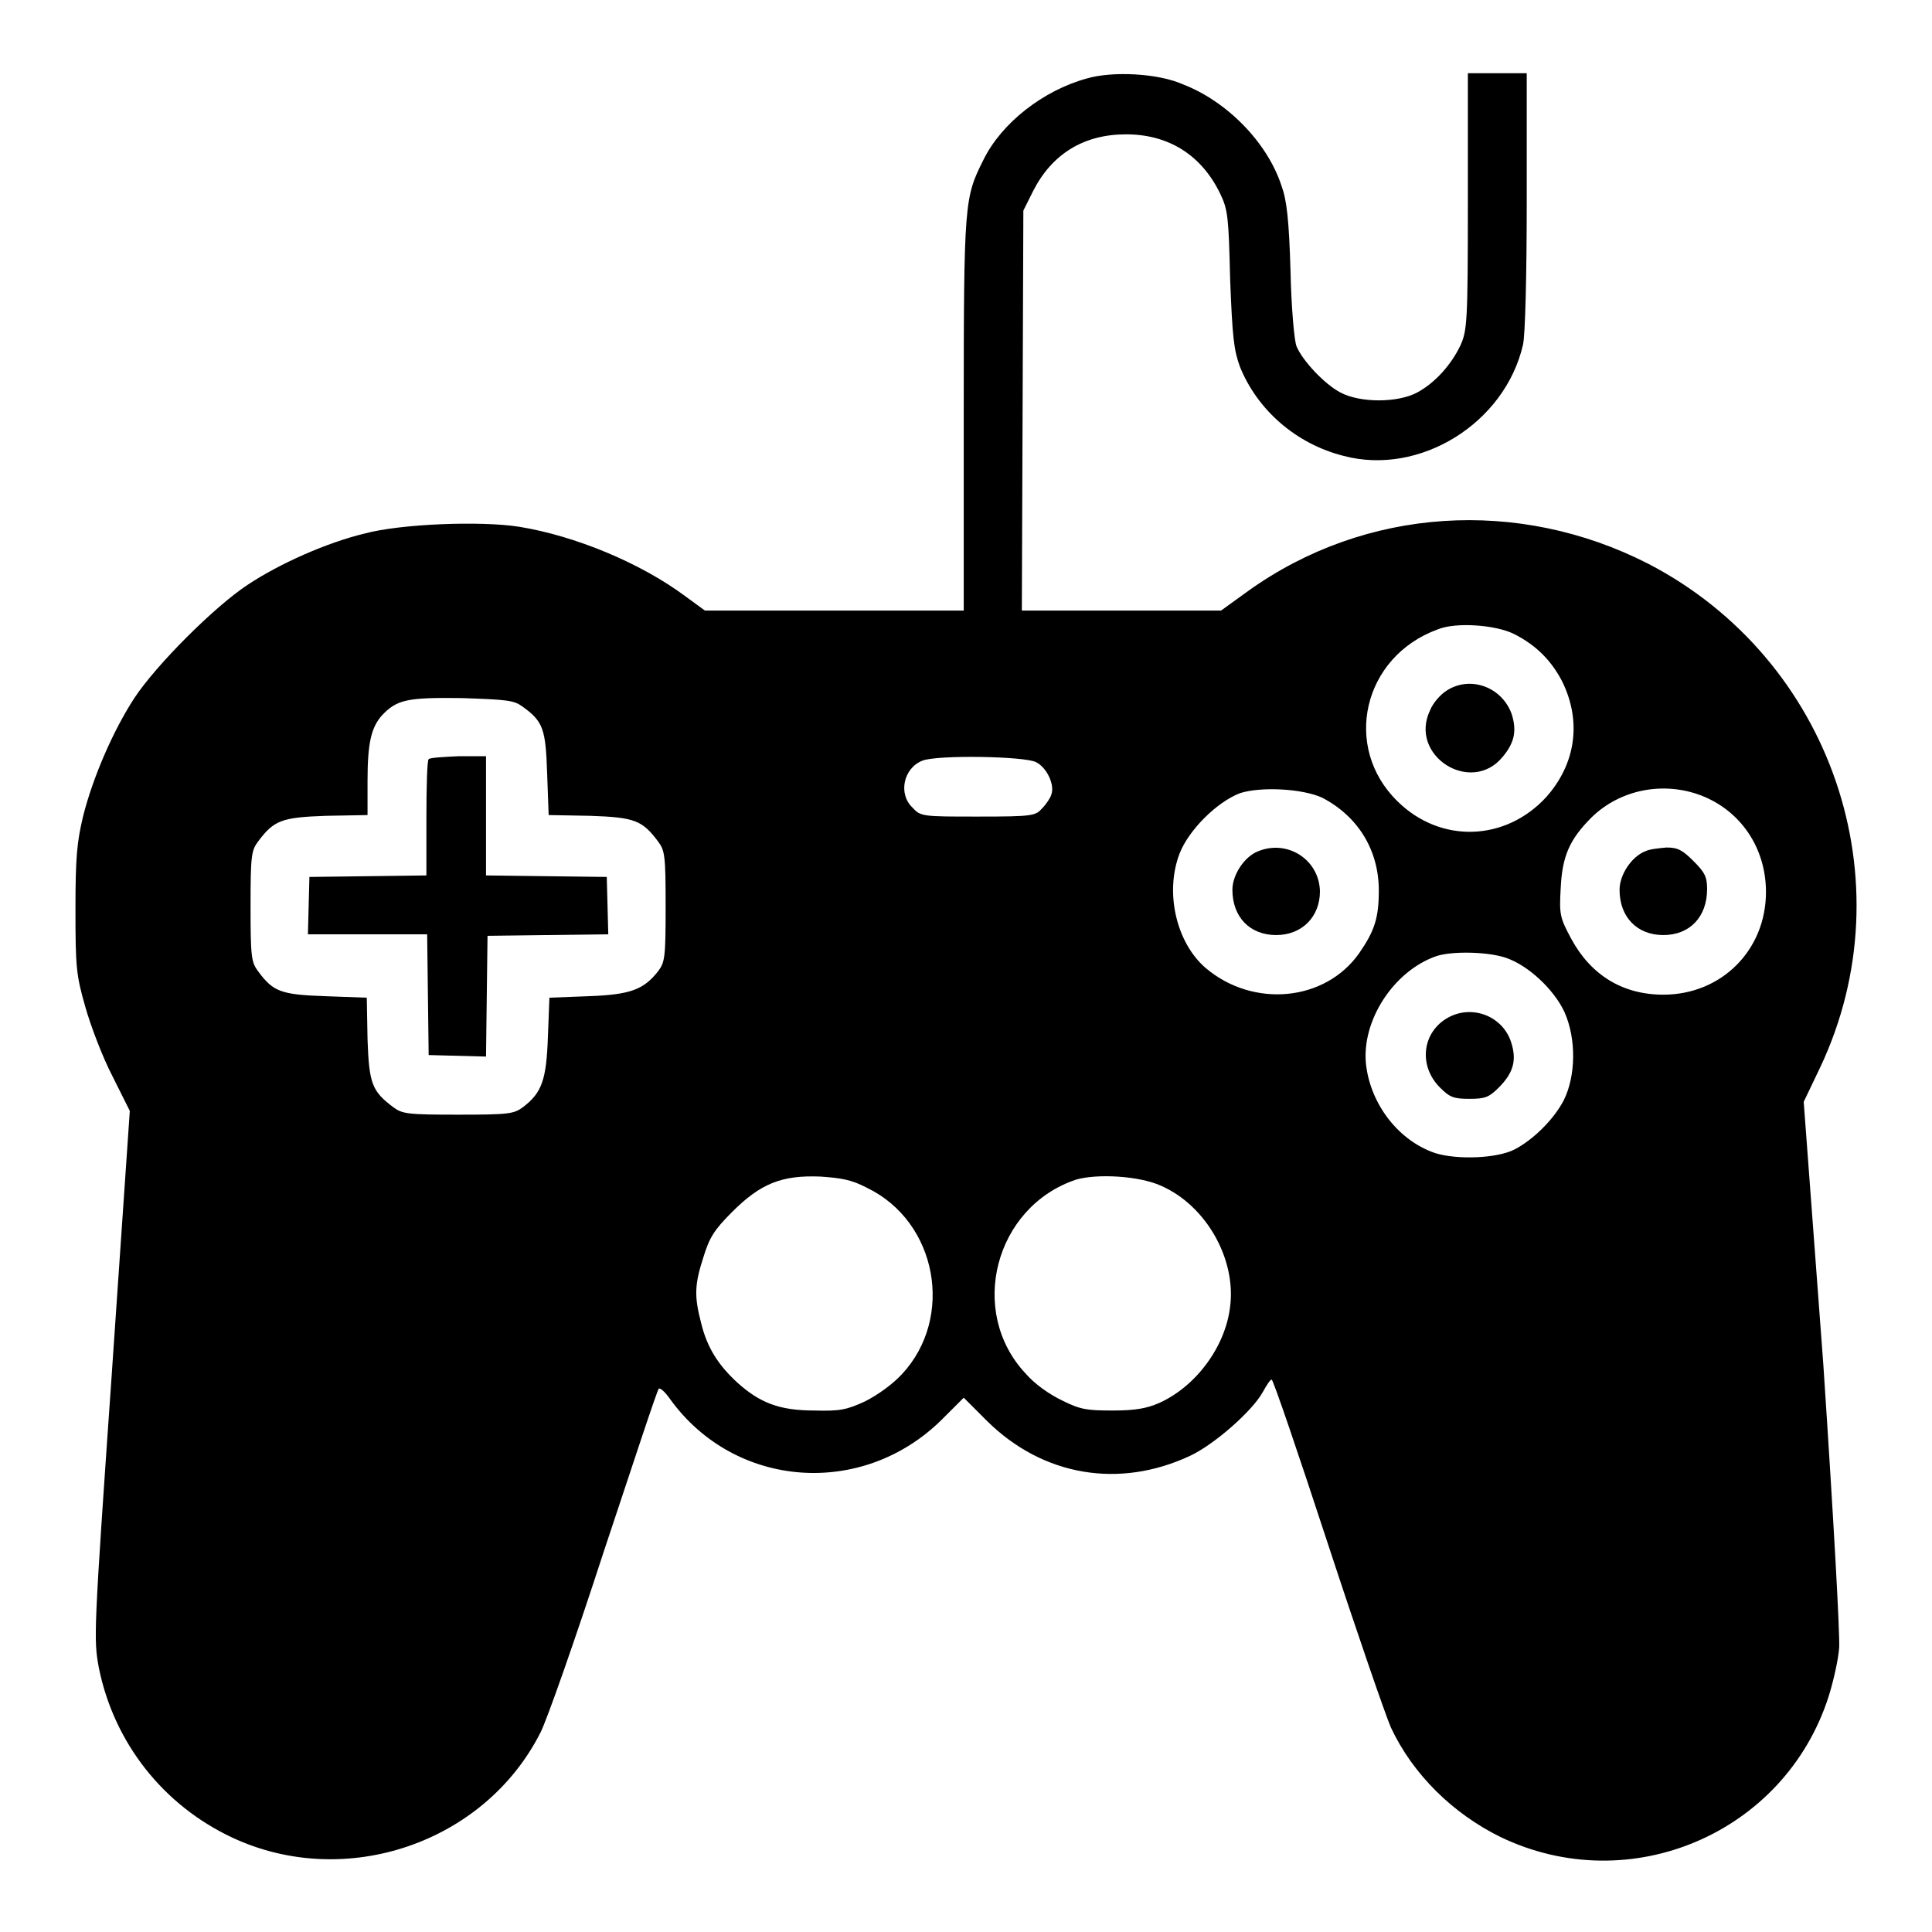
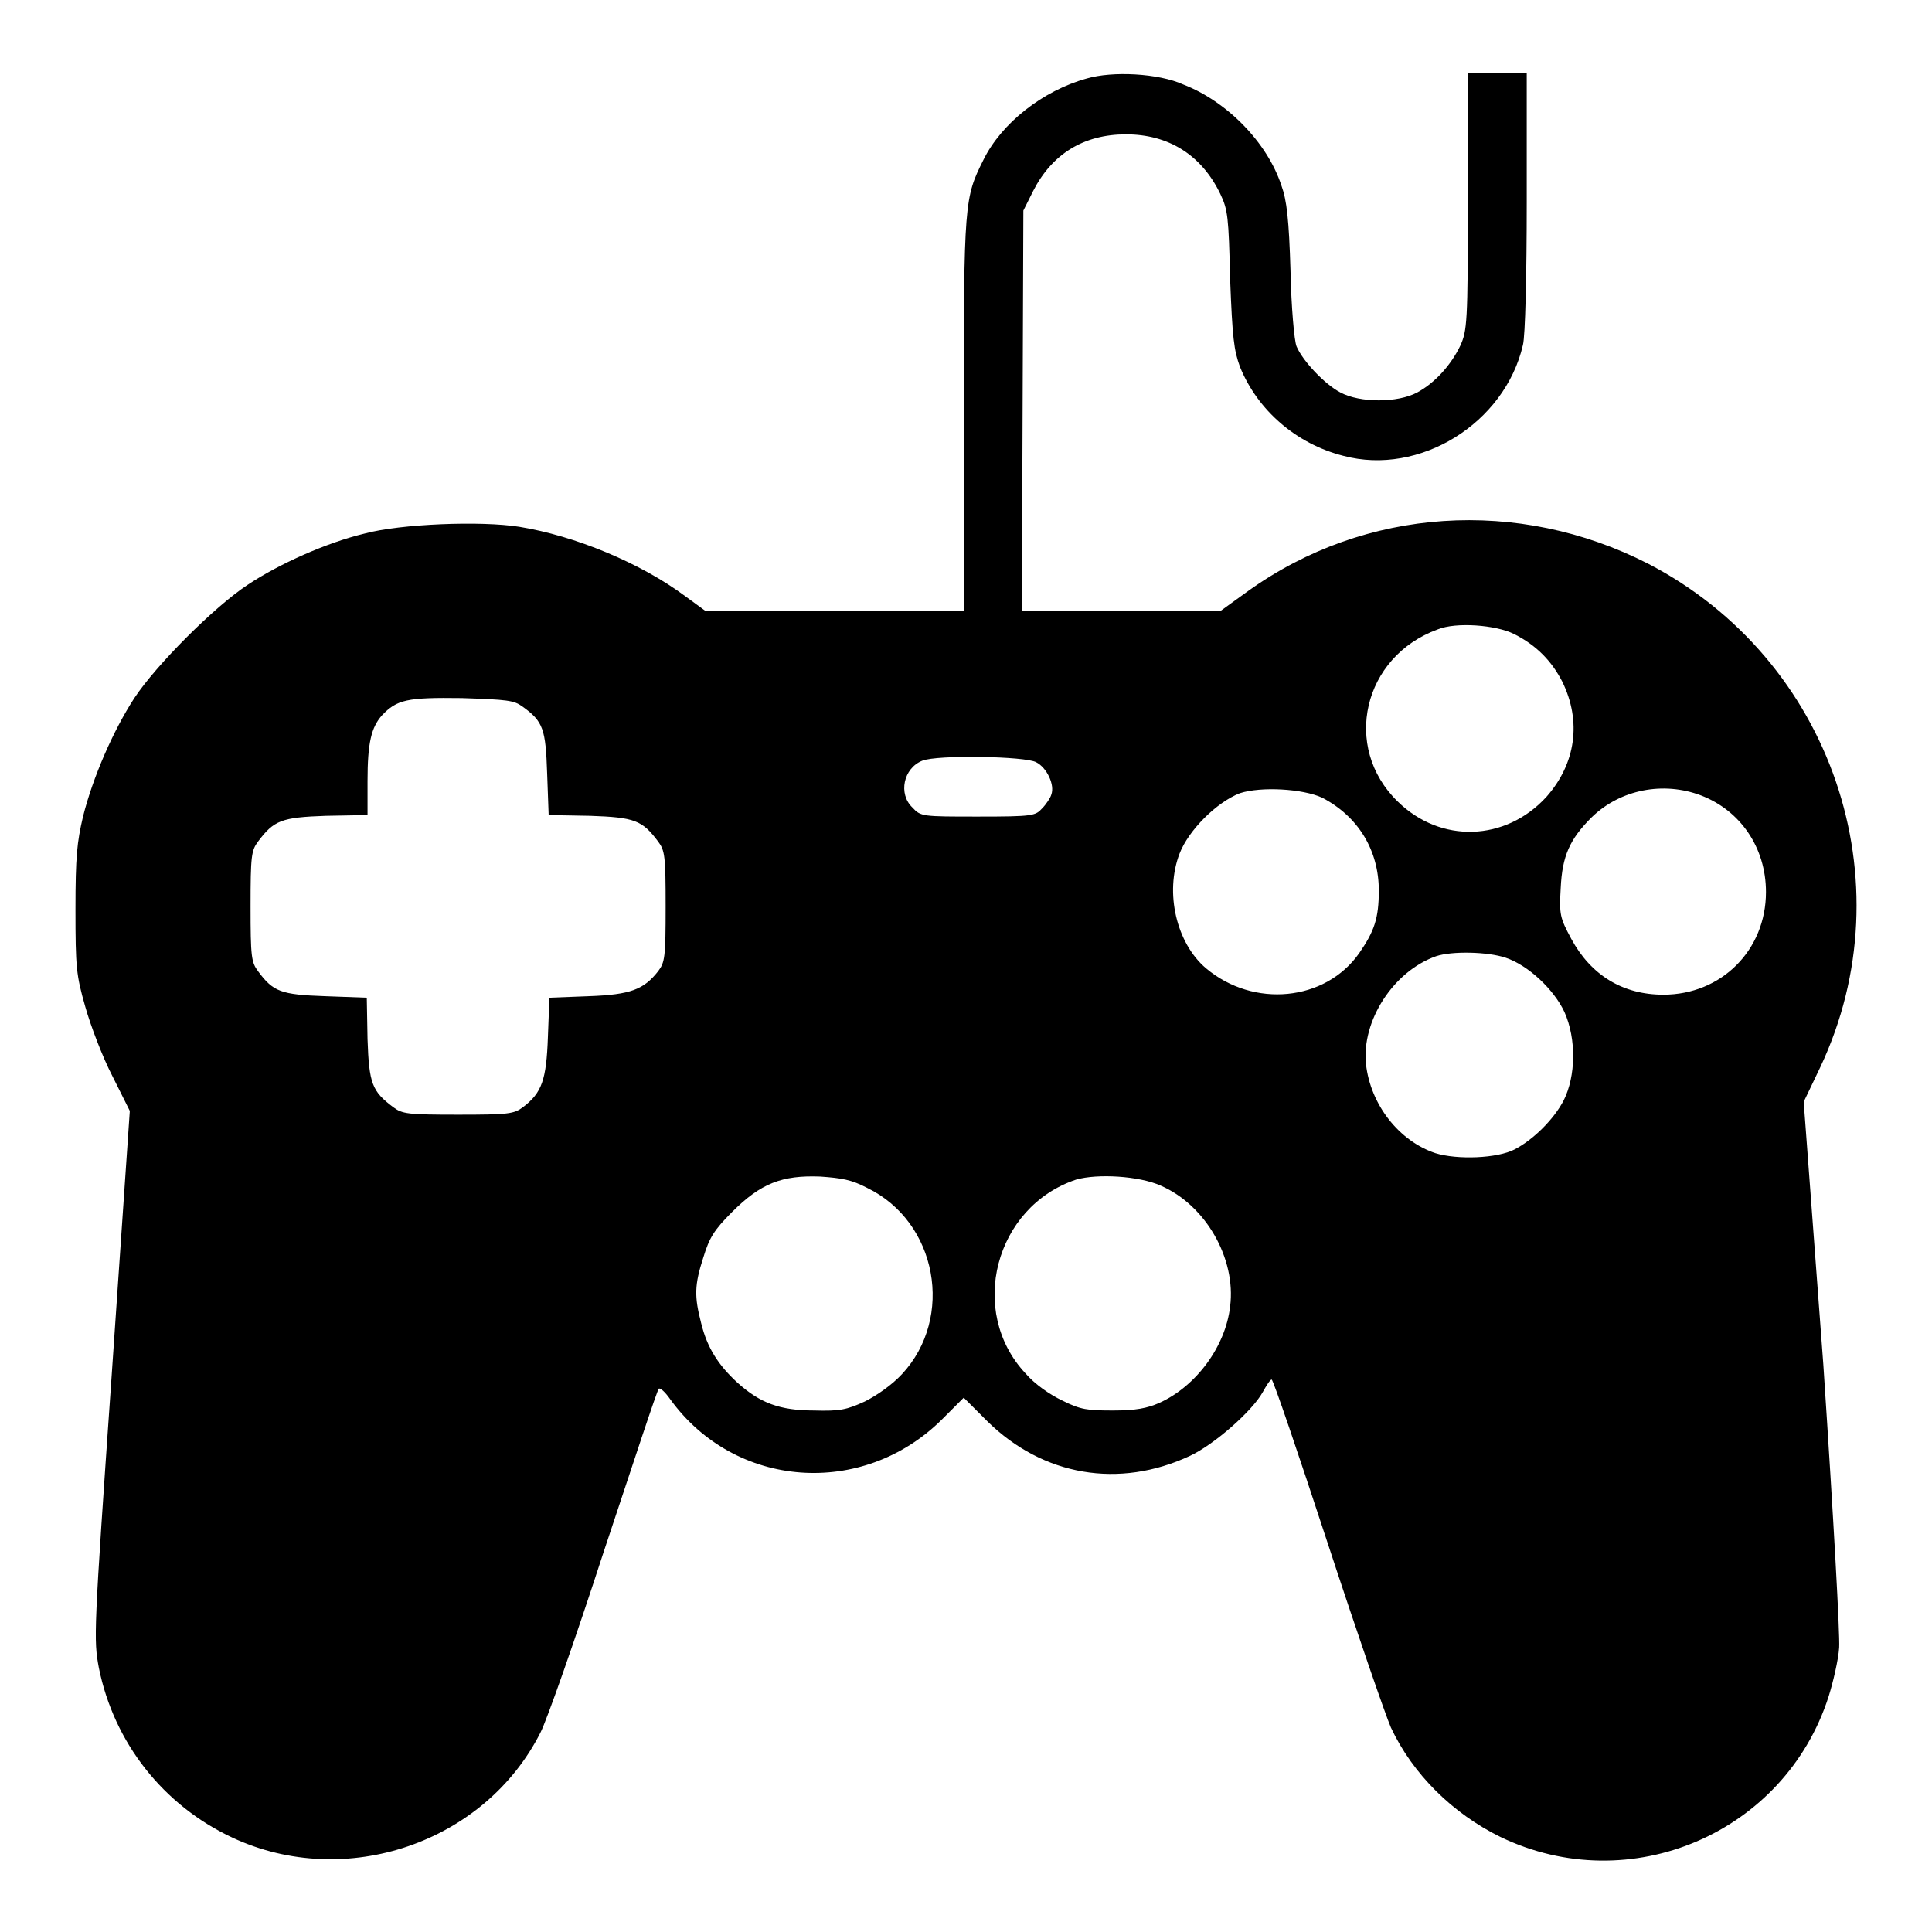
<svg xmlns="http://www.w3.org/2000/svg" version="1.1" x="0px" y="0px" viewBox="0 0 256 256" enable-background="new 0 0 256 256" xml:space="preserve">
  <g>
    <g>
      <g>
        <path fill="#000000" d="M144,10.4c-5.8,1.6-11.3,5.9-13.7,10.8c-2.5,5-2.6,5.5-2.6,33.7v26h-17.1H93.4L90.8,79c-5.9-4.4-14.6-8-22-9.2c-5-0.8-15.7-0.4-20.5,0.9c-5,1.2-11.3,4-15.5,6.8c-4.4,2.9-12.1,10.6-15,15c-2.8,4.3-5.5,10.5-6.8,15.7c-0.8,3.4-1,5.3-1,12.3c0,7.7,0.1,8.7,1.3,12.9c0.7,2.5,2.3,6.7,3.6,9.2l2.3,4.6l-2.4,35c-2.4,34.4-2.4,35-1.7,38.8c2,9.9,8.5,18.2,17.7,22.5c15,7,33.4,0.7,40.8-13.9c0.8-1.5,4.6-12.3,8.4-24c3.9-11.7,7.1-21.5,7.3-21.6s0.8,0.4,1.5,1.4c8.6,11.9,25.5,13.1,36,2.7l2.9-2.9l3.1,3.1c7.4,7.3,17.5,9,26.9,4.6c3.2-1.5,8.2-5.9,9.6-8.4c0.5-0.9,1-1.7,1.2-1.7c0.2,0,3.5,9.7,7.4,21.6c3.9,11.9,7.7,22.9,8.4,24.5c2.9,6.2,8.2,11.4,14.5,14.5c17.2,8.3,37.7-0.5,43.5-18.6c0.6-1.9,1.3-4.9,1.4-6.5c0.1-1.8-0.7-16.4-2.1-37.5L239,146l2.2-4.6c11.6-24.6,1.5-54.1-22.8-66.7c-17.2-8.8-37.5-7.5-53,3.6l-3.6,2.6h-13.2h-13.2l0.1-26.5l0.1-26.5l1.3-2.6c2.5-4.9,6.7-7.5,12.3-7.5s10,2.7,12.5,7.9c1,2.1,1.1,3,1.3,11.3c0.3,7.8,0.5,9.4,1.3,11.6c2.3,5.7,7.4,10.2,13.7,11.8c10.1,2.7,21.4-4.3,23.8-14.7c0.3-1.2,0.5-9.2,0.5-19v-17h-3.9h-3.9v17c0,16.1-0.1,17.1-1,19.1c-1.2,2.5-3.3,4.9-5.7,6.2c-2.6,1.4-7.6,1.4-10.2,0c-2.1-1.1-5-4.2-5.8-6.1c-0.3-0.7-0.7-5.2-0.8-10c-0.2-6.8-0.5-9.4-1.2-11.3c-1.9-5.8-7.3-11.2-13-13.4C153.5,9.7,147.4,9.4,144,10.4z M200.6,84c3,1.5,5,3.6,6.4,6.3c2.6,5.3,1.8,10.9-2.1,15.3c-5.4,5.9-14,6.2-19.7,0.6c-7.4-7.2-4.6-19.2,5.3-22.8C192.9,82.4,198.2,82.8,200.6,84z M69.2,93.6c2.8,2,3.1,3,3.3,8.9l0.2,5.5l5.5,0.1c5.9,0.2,6.9,0.6,9,3.4c0.9,1.2,1,1.9,1,8.6c0,6.8-0.1,7.4-1,8.6c-1.9,2.4-3.6,3.1-9.2,3.3l-5.2,0.2l-0.2,5.2c-0.2,5.7-0.8,7.4-3.3,9.3c-1.2,0.9-1.9,1-8.6,1c-6.7,0-7.4-0.1-8.6-1c-2.8-2.1-3.2-3.1-3.4-9l-0.1-5.5l-5.5-0.2c-5.9-0.2-6.9-0.6-8.9-3.3c-0.9-1.2-1-1.9-1-8.6c0-6.7,0.1-7.4,1-8.6c2.1-2.8,3.1-3.2,9-3.4l5.5-0.1v-4.5c0-5.1,0.5-7.1,1.9-8.7c2-2.1,3.3-2.4,10.6-2.3C67.2,92.7,68.1,92.8,69.2,93.6z M137.3,101c1.4,0.7,2.5,3,2,4.3c-0.1,0.4-0.7,1.3-1.2,1.8c-0.9,1-1.2,1.1-8.5,1.1c-7.4,0-7.6,0-8.7-1.2c-1.9-1.8-1.2-5.2,1.3-6.2C124.1,100,135.9,100.2,137.3,101z M175.2,105.7c4.8,2.5,7.5,7,7.5,12.3c0,3.7-0.6,5.4-2.6,8.3c-4.5,6.4-14,7.3-20.3,2c-3.9-3.3-5.5-10-3.5-15.2c1.2-3.1,4.9-6.8,8-8C167.1,104.2,172.6,104.5,175.2,105.7z M225.4,105.4c5.2,2,8.6,6.9,8.6,12.8c0,7.7-5.9,13.6-13.6,13.6c-5.4,0-9.6-2.6-12.2-7.4c-1.5-2.8-1.6-3.2-1.4-6.7c0.2-4.3,1.2-6.5,4.1-9.4C214.7,104.6,220.4,103.5,225.4,105.4z M199.5,126.9c3,1,6.4,4.2,7.8,7.2c1.6,3.6,1.5,8.5-0.1,11.7c-1.3,2.5-4,5.2-6.5,6.5c-2.3,1.2-7.6,1.4-10.5,0.5c-4.8-1.6-8.6-6.4-9.2-11.8c-0.6-5.7,3.6-12.3,9.3-14.3C192.4,126,197.1,126.1,199.5,126.9z M114.9,157.4c9.3,4.5,11.6,17.2,4.6,24.7c-1.3,1.4-3.3,2.8-4.9,3.6c-2.4,1.1-3.3,1.3-6.7,1.2c-4.6,0-7.2-1-10.2-3.7c-2.5-2.3-4-4.6-4.8-7.9c-0.9-3.5-0.9-5,0.3-8.7c0.8-2.6,1.4-3.6,3.8-6c3.8-3.8,6.6-4.9,11.7-4.7C111.5,156.1,112.8,156.3,114.9,157.4z M153.8,157.1c6,2.6,10,9.7,9.2,16c-0.6,5.3-4.5,10.6-9.4,12.8c-1.6,0.7-3.1,1-6.1,1c-3.4,0-4.3-0.1-6.7-1.3c-1.7-0.8-3.7-2.2-4.9-3.6c-7.7-8.2-4.1-22.1,6.7-25.7C145.4,155.5,150.9,155.8,153.8,157.1z" />
-         <path fill="#000000" d="M191.7,91.5c-0.8,0.5-1.8,1.6-2.2,2.6c-2.9,6,5.4,11.3,9.6,6.2c1.6-1.9,1.9-3.5,1.2-5.7C199,91,194.8,89.5,191.7,91.5z" />
-         <path fill="#000000" d="M56.8,100.6c-0.2,0.1-0.3,3.7-0.3,7.8v7.6l-7.7,0.1l-7.8,0.1l-0.1,3.8l-0.1,3.8h7.9h7.9l0.1,8l0.1,8l3.8,0.1l3.8,0.1l0.1-8l0.1-8l8-0.1l8-0.1l-0.1-3.8l-0.1-3.8l-8-0.1l-8-0.1v-7.9v-7.9h-3.6C58.7,100.3,56.9,100.4,56.8,100.6z" />
-         <path fill="#000000" d="M166.7,112.8c-1.8,0.7-3.4,3.1-3.4,5.1c0,3.6,2.3,6,5.8,6c3.4,0,5.8-2.4,5.8-5.8C174.8,113.9,170.6,111.2,166.7,112.8z" />
-         <path fill="#000000" d="M218,112.8c-1.8,0.7-3.4,3.1-3.4,5.1c0,3.6,2.3,6,5.8,6s5.8-2.4,5.8-6.1c0-1.6-0.3-2.2-1.8-3.7c-1.5-1.5-2.1-1.8-3.6-1.8C219.8,112.4,218.6,112.5,218,112.8z" />
-         <path fill="#000000" d="M191.6,135c-3.2,2-3.6,6.3-0.8,9.1c1.3,1.3,1.8,1.5,3.9,1.5c2.1,0,2.6-0.2,3.9-1.5c2-2,2.4-3.7,1.6-6.1C199,134.5,194.8,133,191.6,135z" />
      </g>
    </g>
  </g>
</svg>